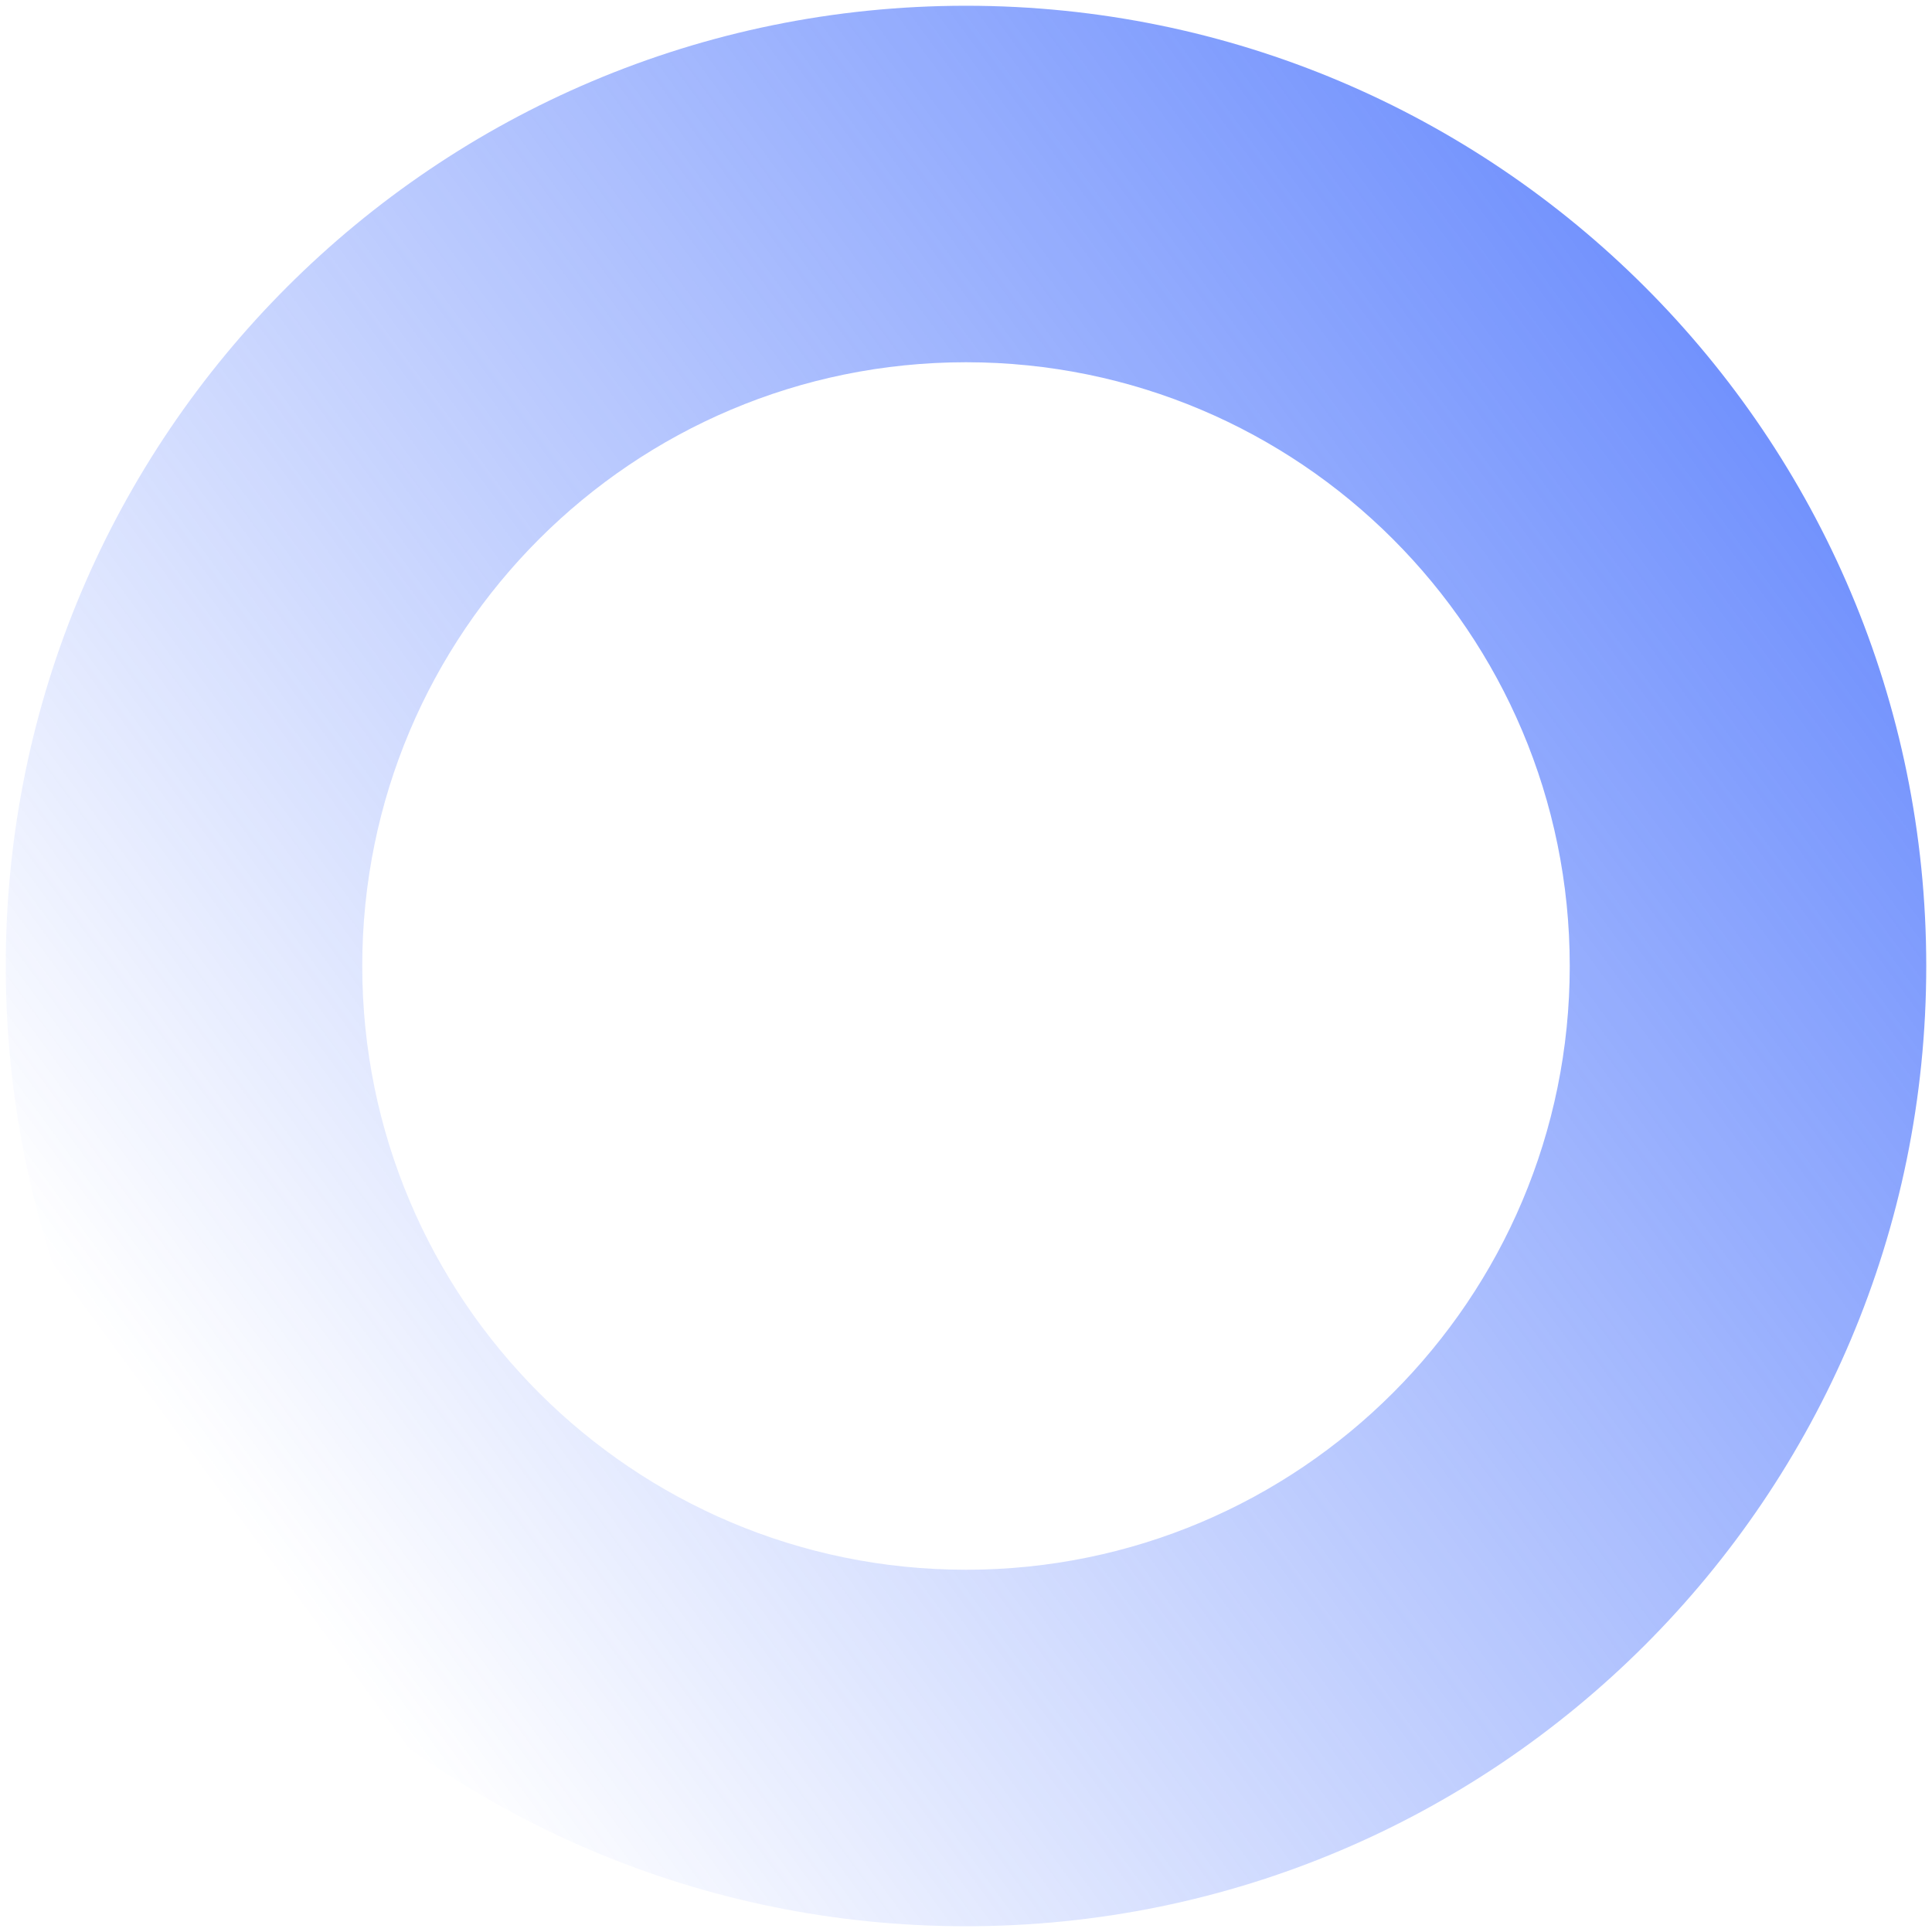
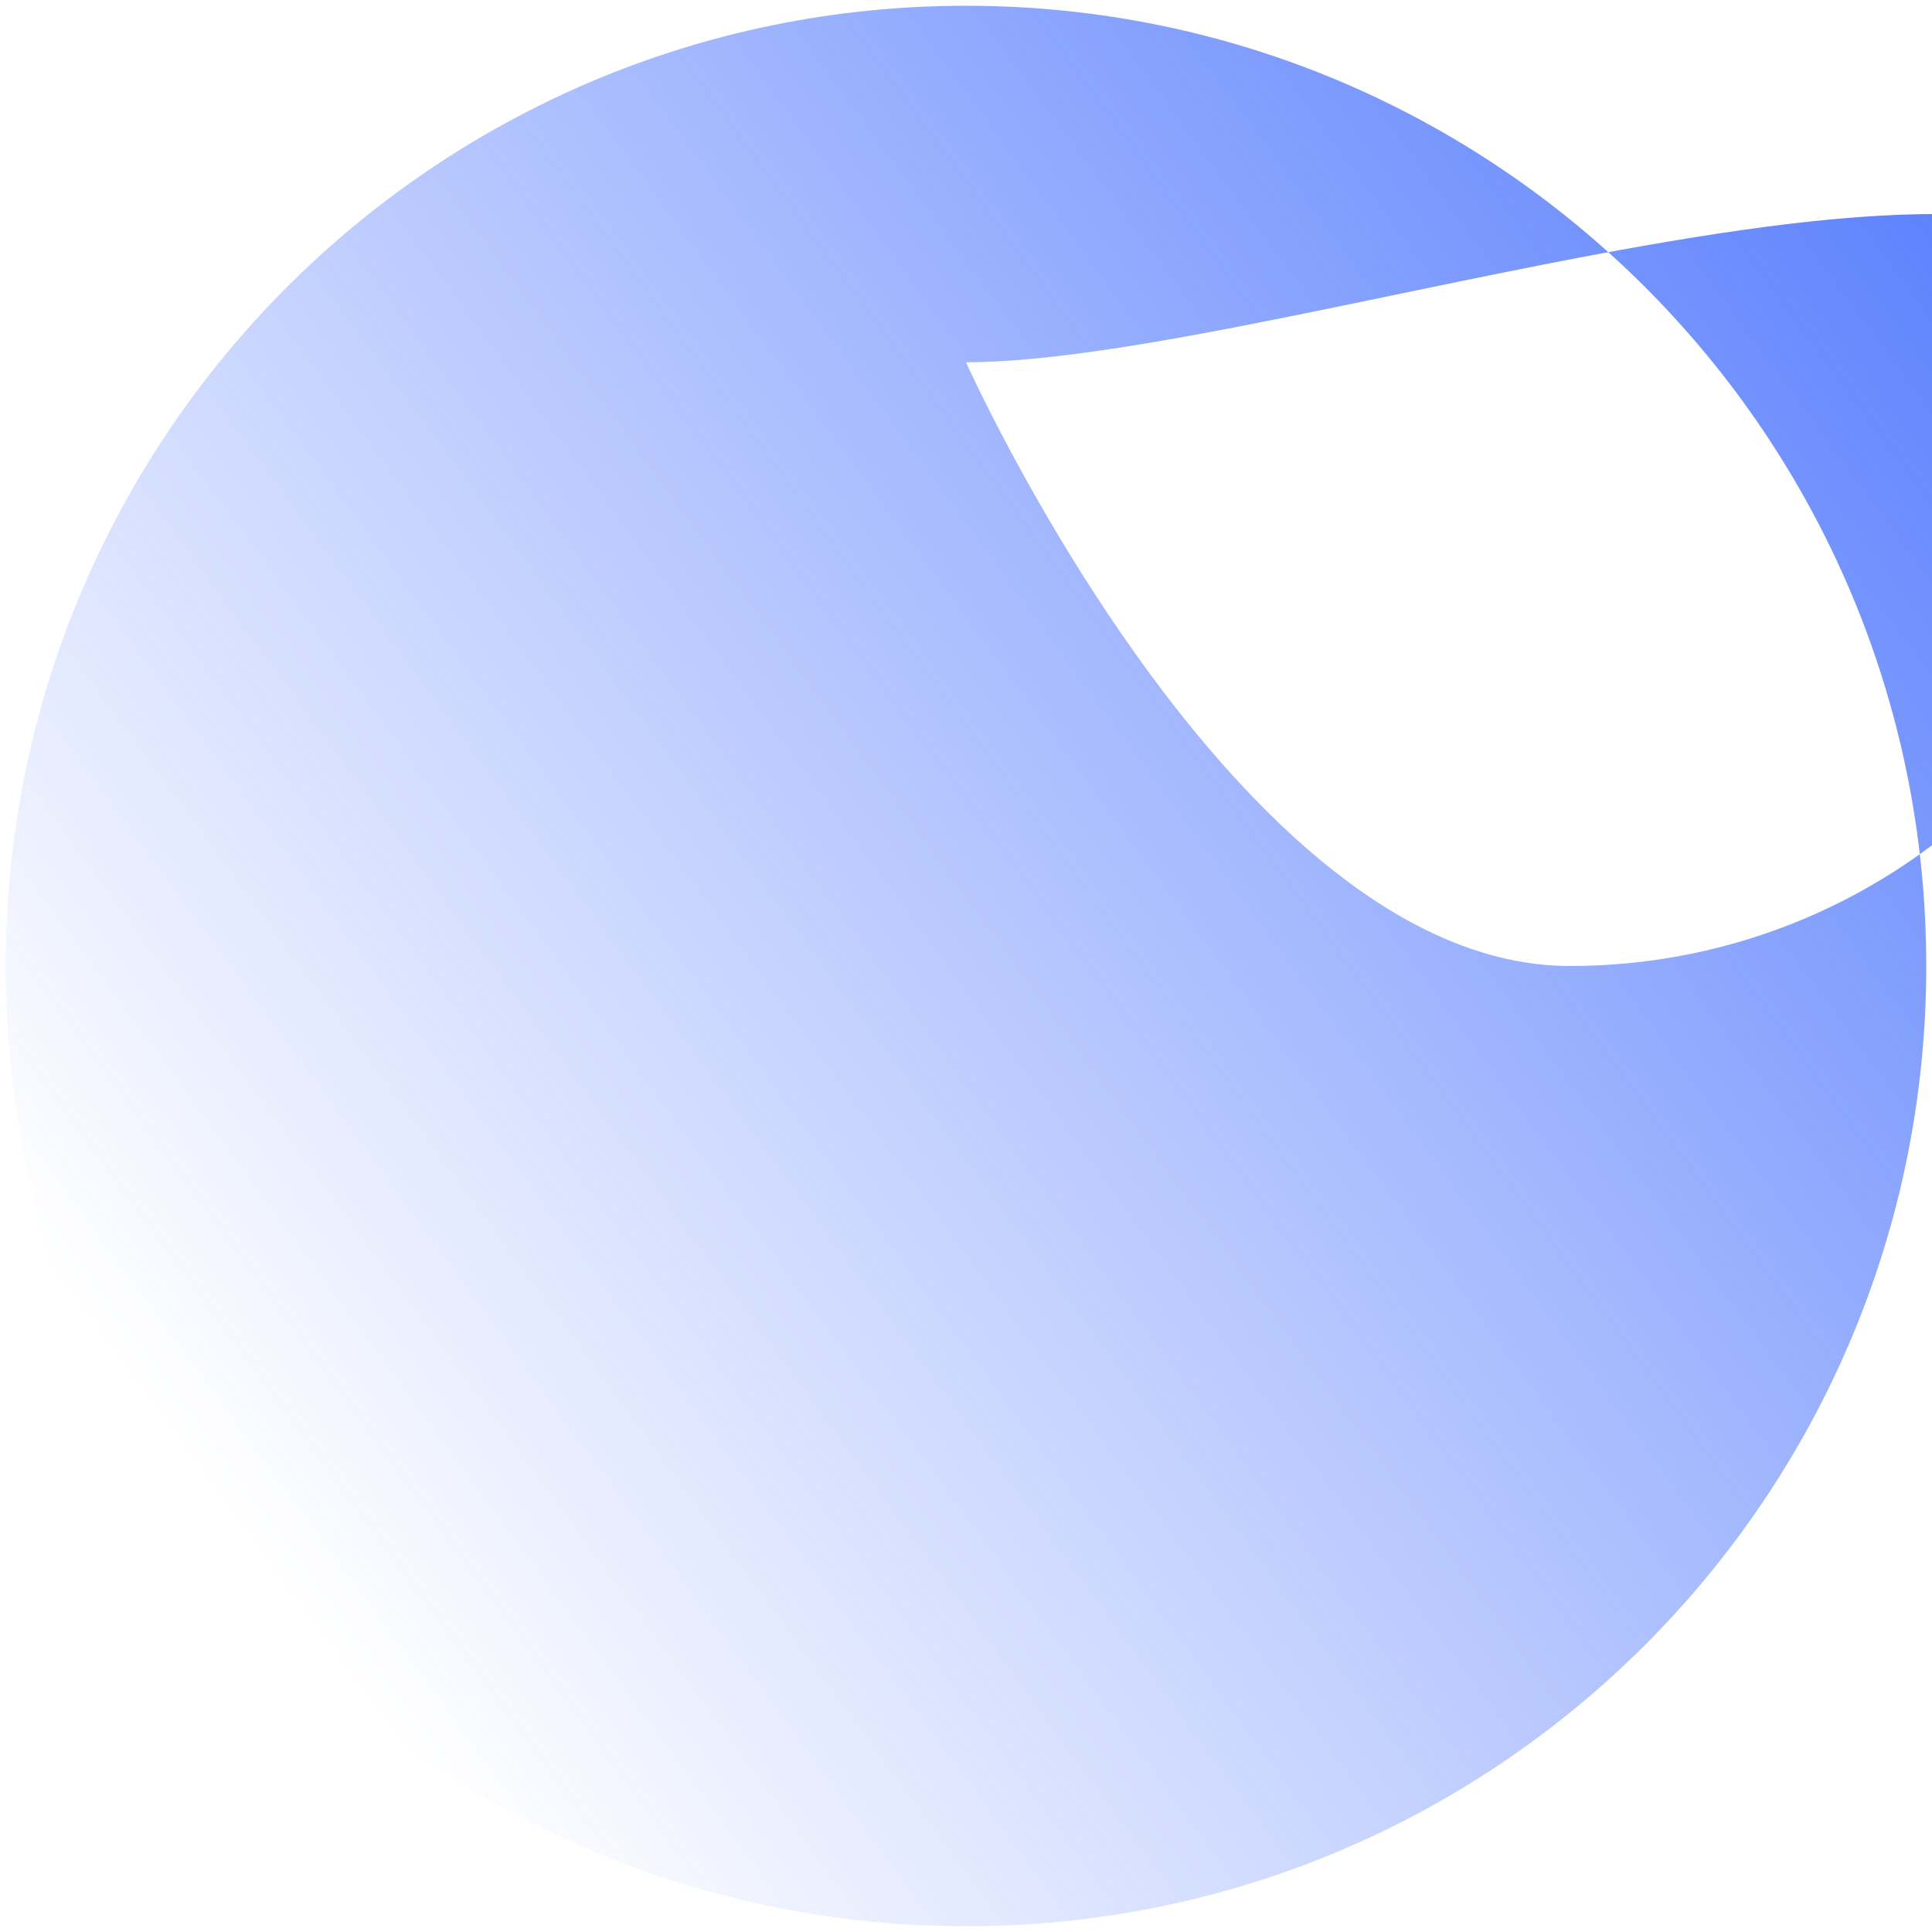
<svg xmlns="http://www.w3.org/2000/svg" width="168" height="168" fill="none">
  <g filter="url(#a)">
-     <path fill="url(#b)" fill-rule="evenodd" d="M84 31.5c-28.995 0-52.5 23.505-52.5 52.5s23.505 52.5 52.5 52.5 52.5-23.505 52.5-52.5S112.995 31.5 84 31.5ZM.5 84C.5 37.884 37.884.5 84 .5s83.5 37.384 83.5 83.5-37.384 83.5-83.5 83.5S.5 130.116.5 84Z" clip-rule="evenodd" />
+     <path fill="url(#b)" fill-rule="evenodd" d="M84 31.5s23.505 52.5 52.5 52.5 52.5-23.505 52.5-52.5S112.995 31.5 84 31.5ZM.5 84C.5 37.884 37.884.5 84 .5s83.5 37.384 83.5 83.5-37.384 83.5-83.5 83.5S.5 130.116.5 84Z" clip-rule="evenodd" />
  </g>
  <defs>
    <linearGradient id="b" x1="127.412" x2="-23.186" y1="-37.785" y2="72.859" gradientUnits="userSpaceOnUse">
      <stop stop-color="#2B5BFC" stop-opacity=".76" />
      <stop offset="1" stop-color="#2B5BFC" stop-opacity="0" />
    </linearGradient>
    <filter id="a" width="267" height="267" x="-49.5" y="-49.5" color-interpolation-filters="sRGB" filterUnits="userSpaceOnUse">
      <feFlood flood-opacity="0" result="BackgroundImageFix" />
      <feGaussianBlur in="BackgroundImageFix" stdDeviation="25" />
      <feComposite in2="SourceAlpha" operator="in" result="effect1_backgroundBlur_199_26" />
      <feBlend in="SourceGraphic" in2="effect1_backgroundBlur_199_26" result="shape" />
    </filter>
  </defs>
</svg>